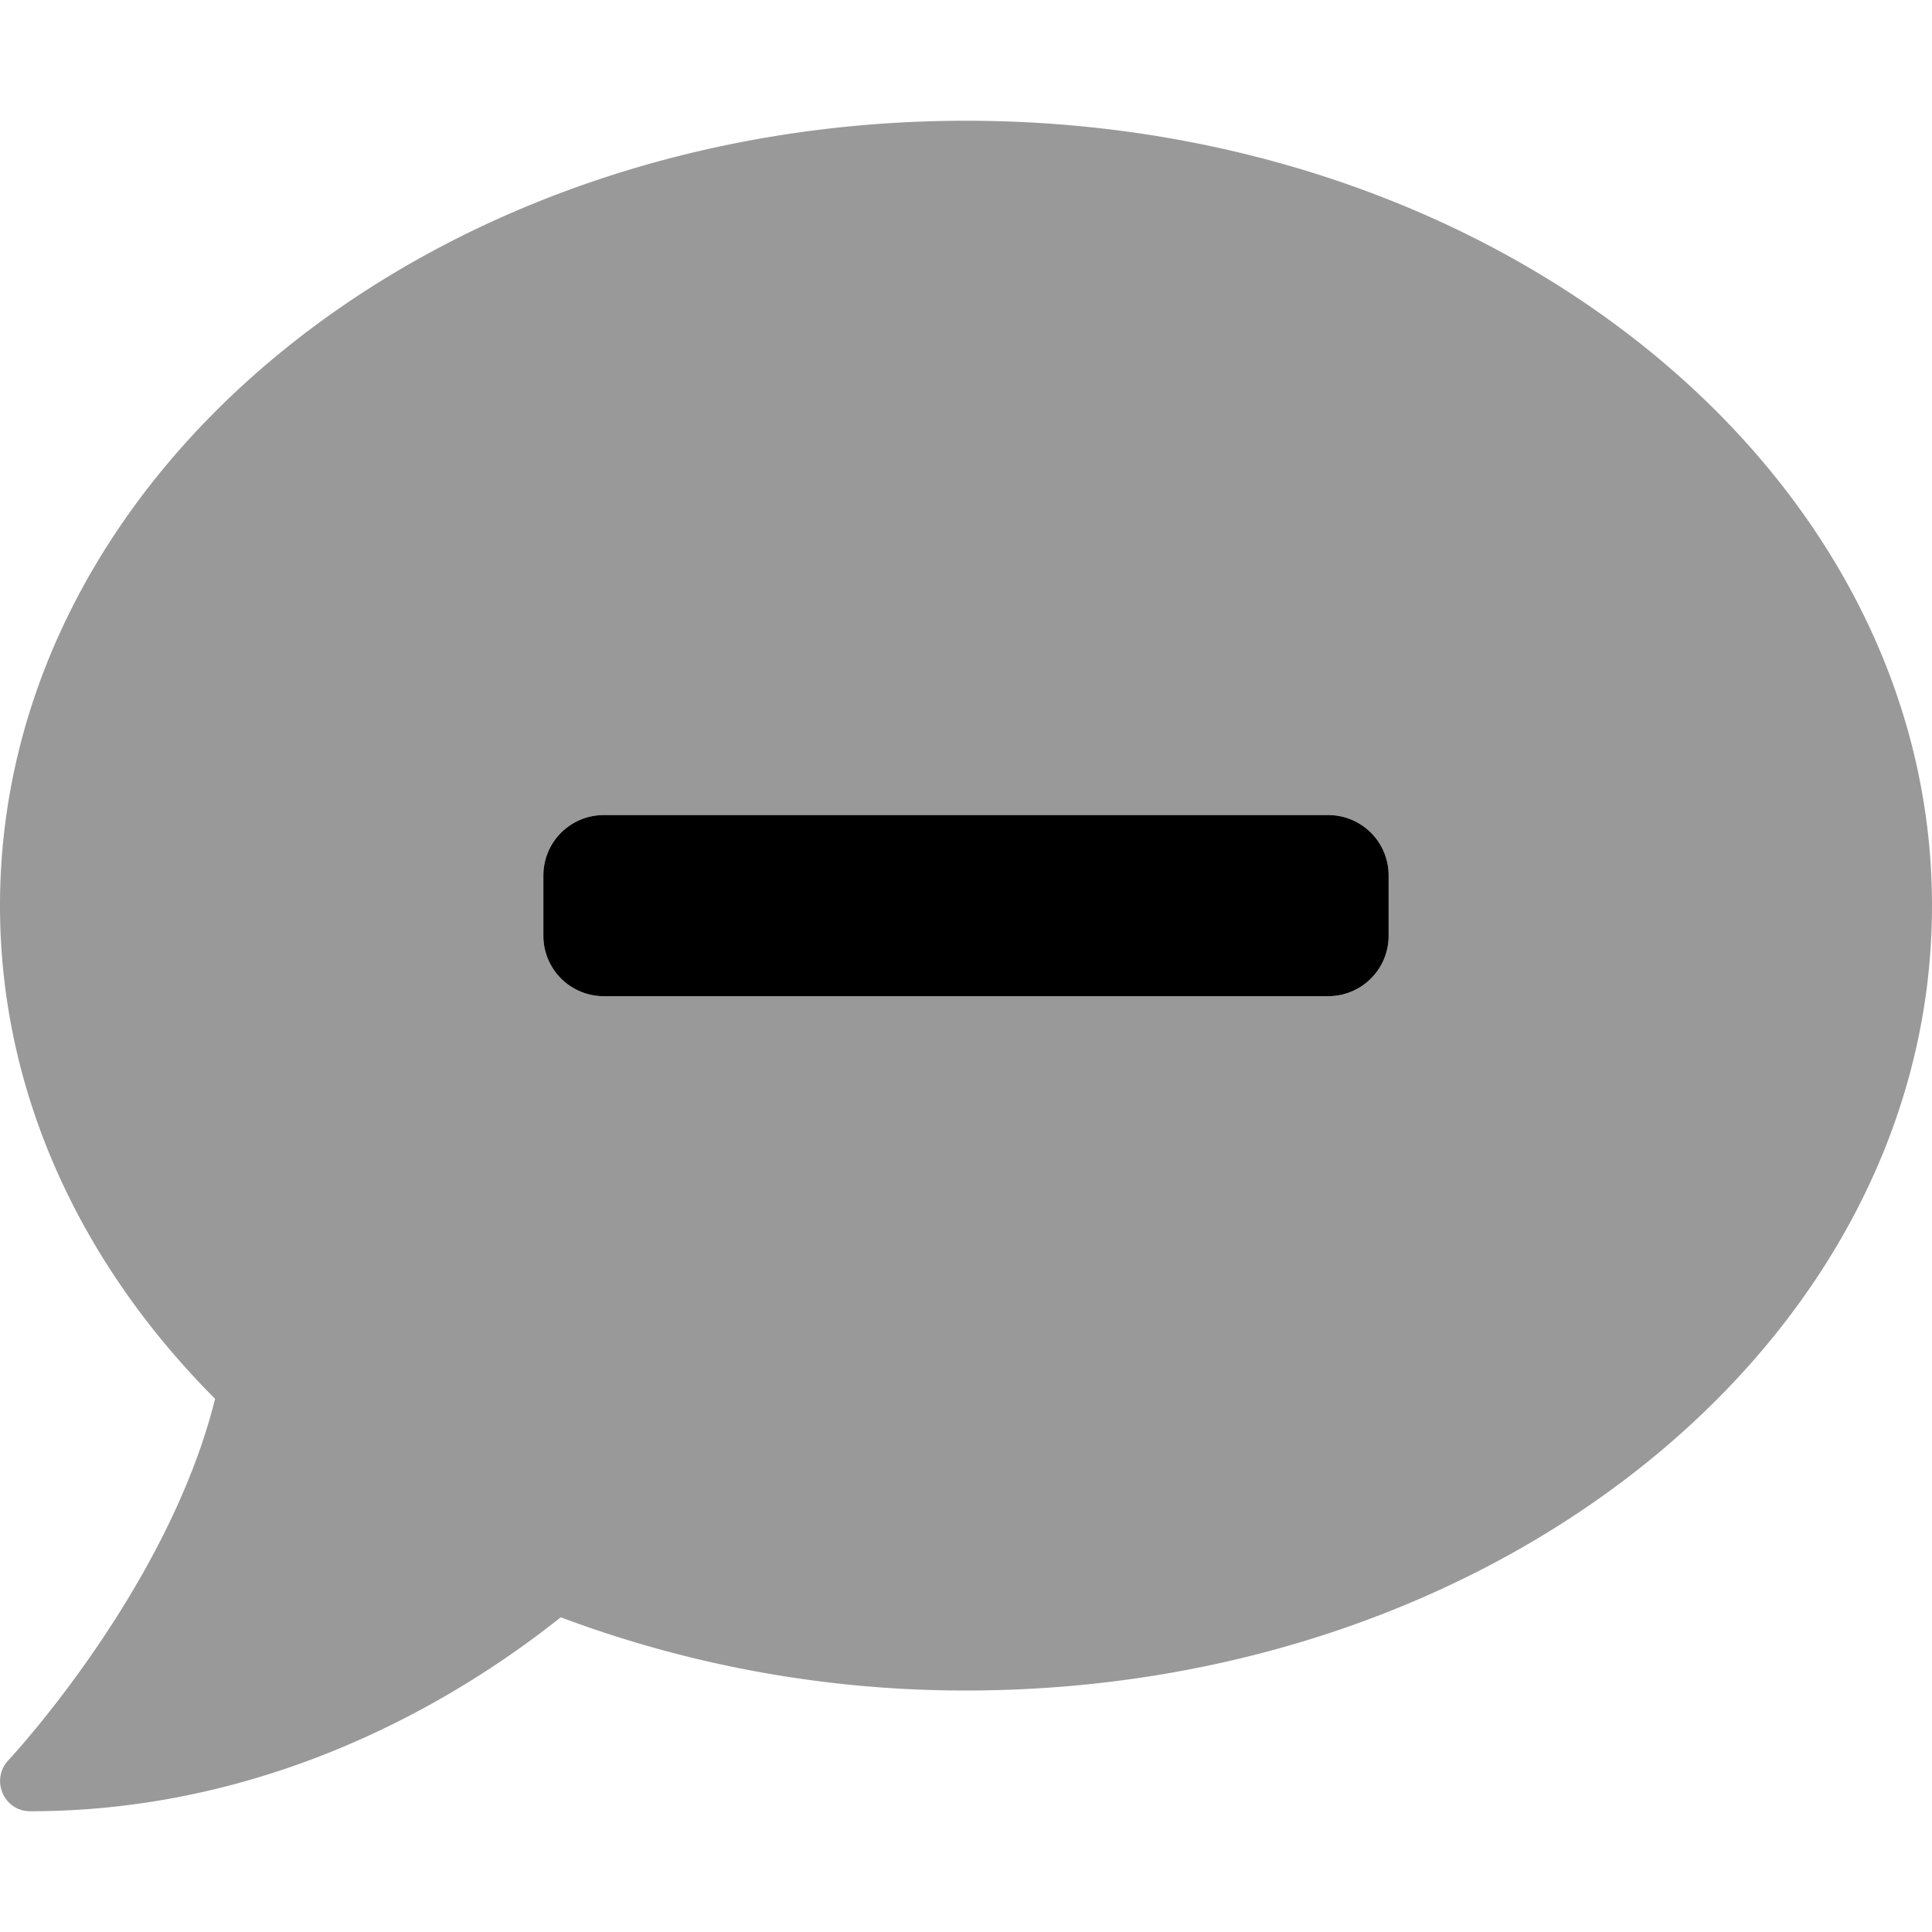
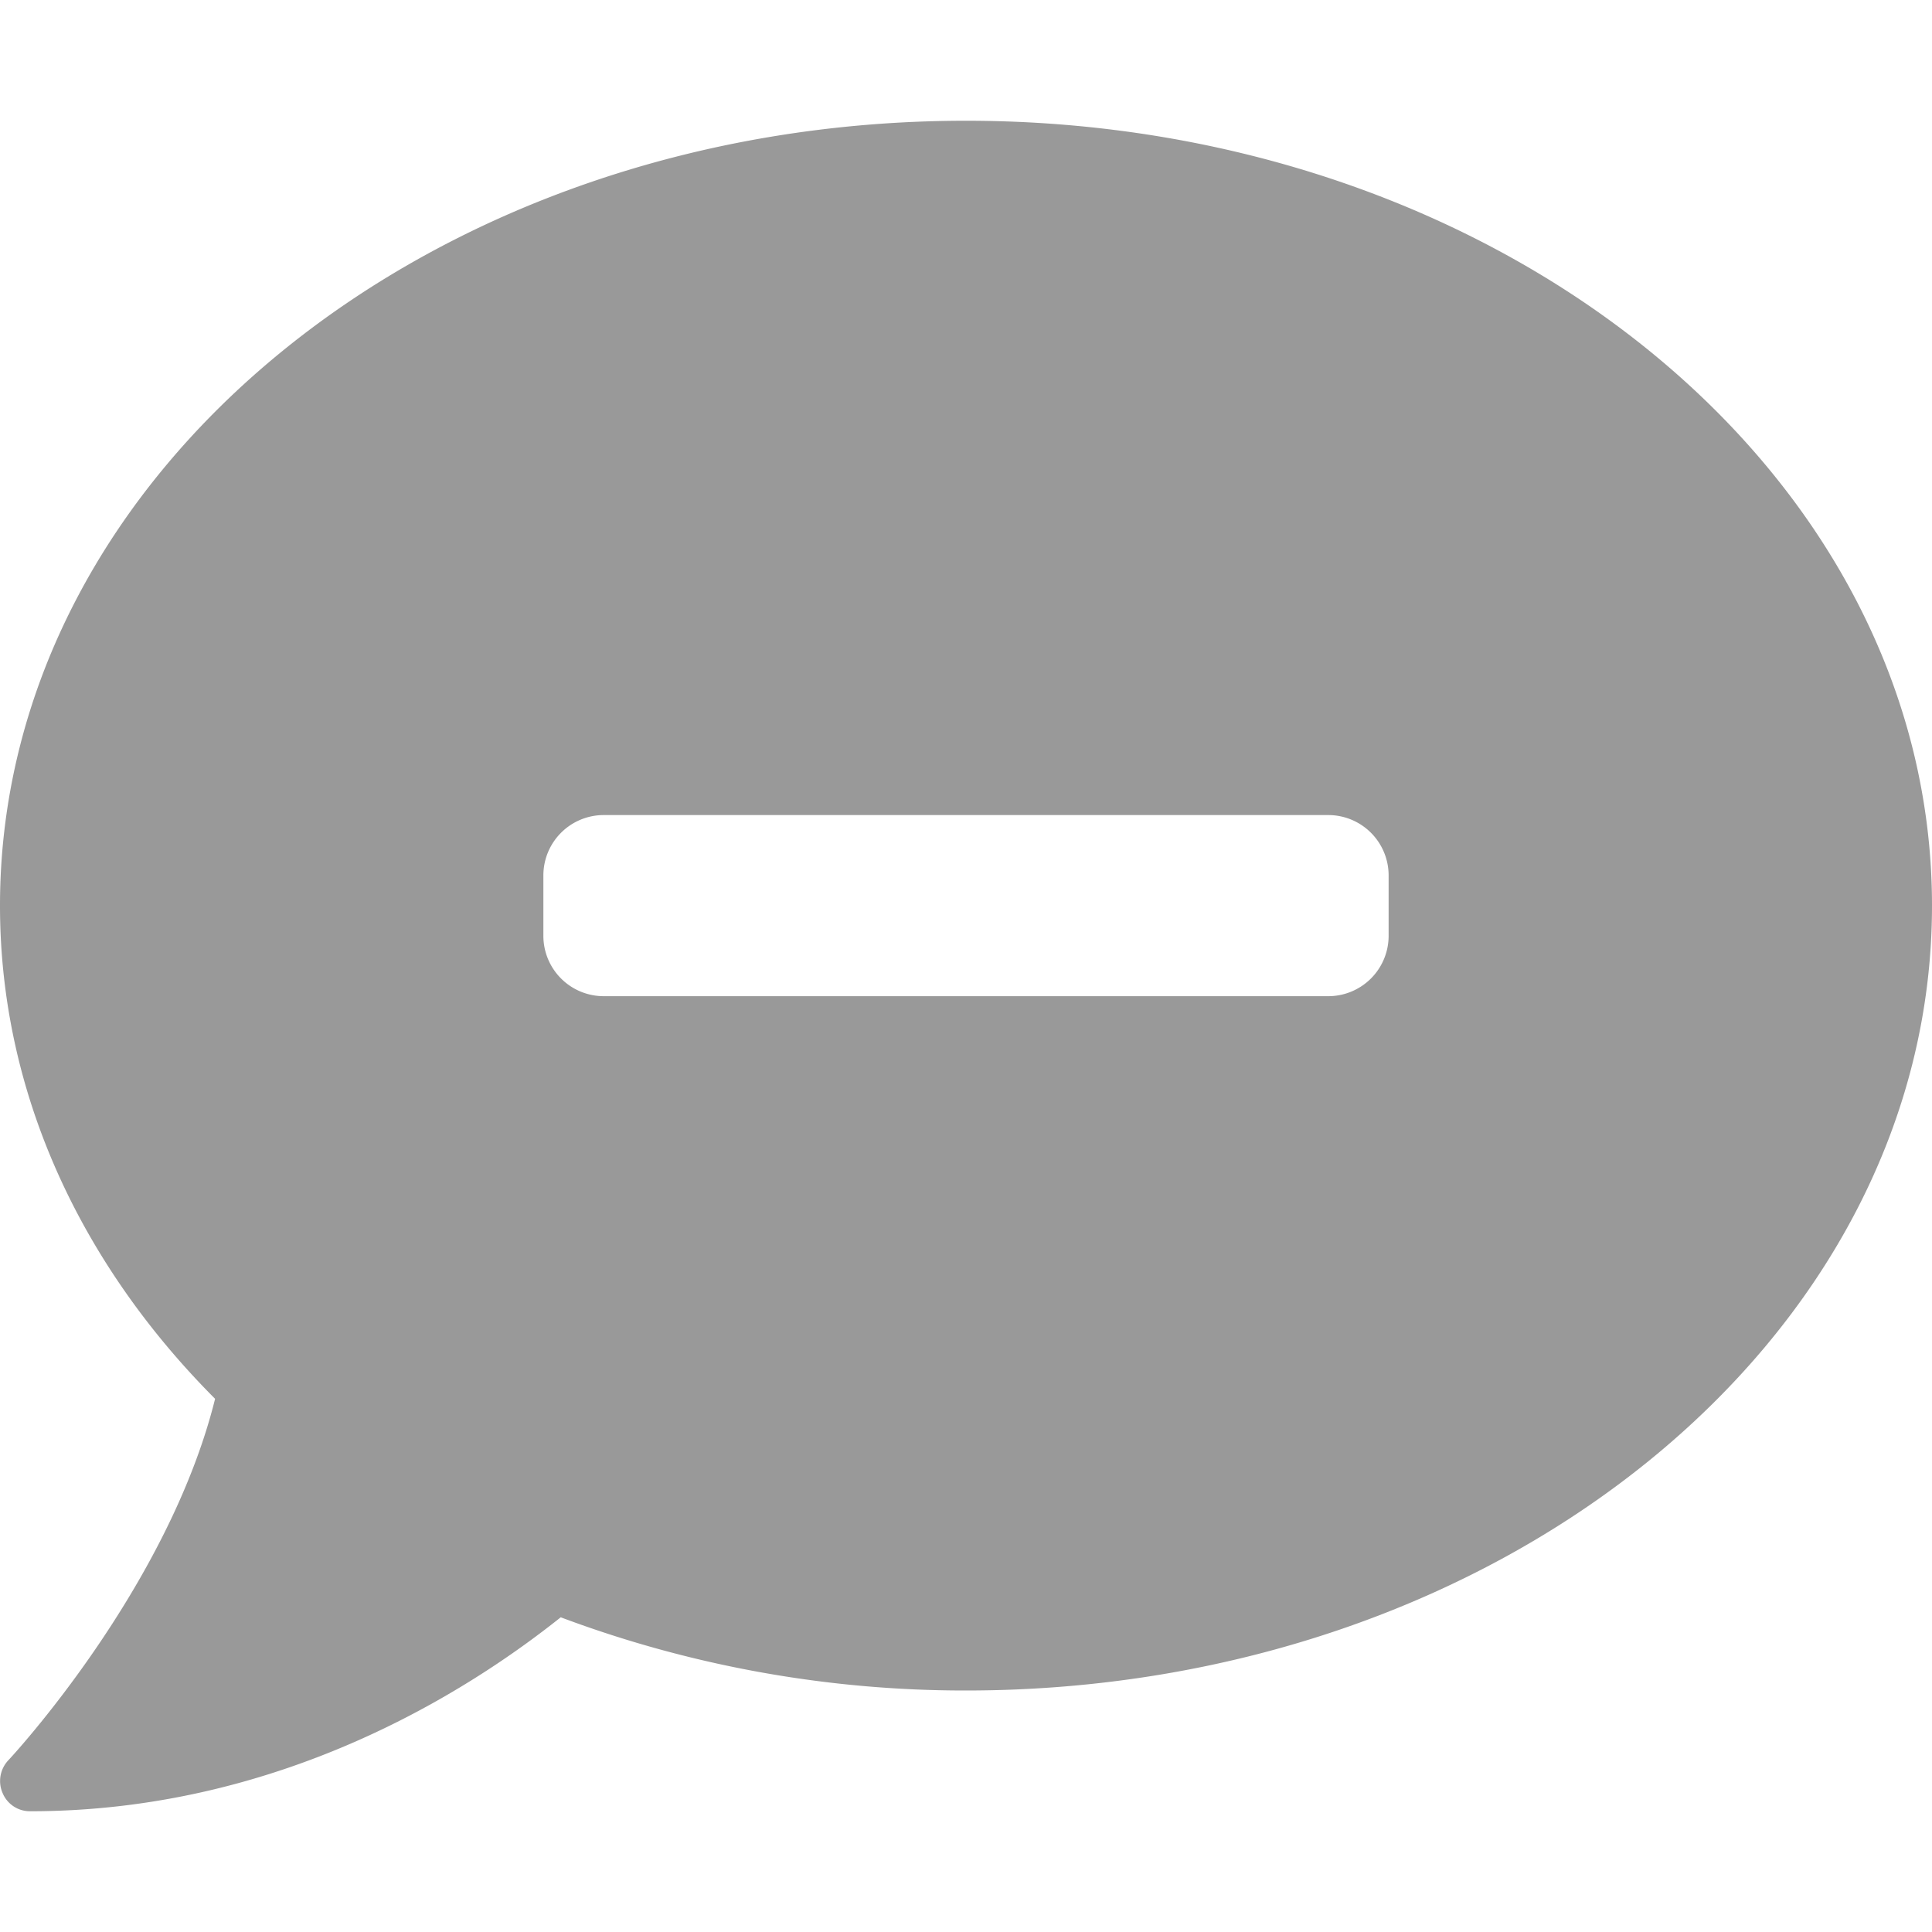
<svg xmlns="http://www.w3.org/2000/svg" viewBox="0 0 512 512">
  <defs>
    <style>.fa-secondary{opacity:.4}</style>
  </defs>
  <path d="M256 32C114.6 32 0 125.1 0 240c0 49.6 21.4 95 57 130.7C44.5 421.1 2.7 466 2.2 466.5a8 8 0 0 0-1.5 8.7A7.83 7.83 0 0 0 8 480c66.3 0 116-31.8 140.6-51.4A305 305 0 0 0 256 448c141.4 0 256-93.1 256-208S397.4 32 256 32zm112 216a16 16 0 0 1-16 16H160a16 16 0 0 1-16-16v-16a16 16 0 0 1 16-16h192a16 16 0 0 1 16 16z" class="fa-secondary" />
-   <path d="M368 248a16 16 0 0 1-16 16H160a16 16 0 0 1-16-16v-16a16 16 0 0 1 16-16h192a16 16 0 0 1 16 16z" class="fa-primary" />
</svg>